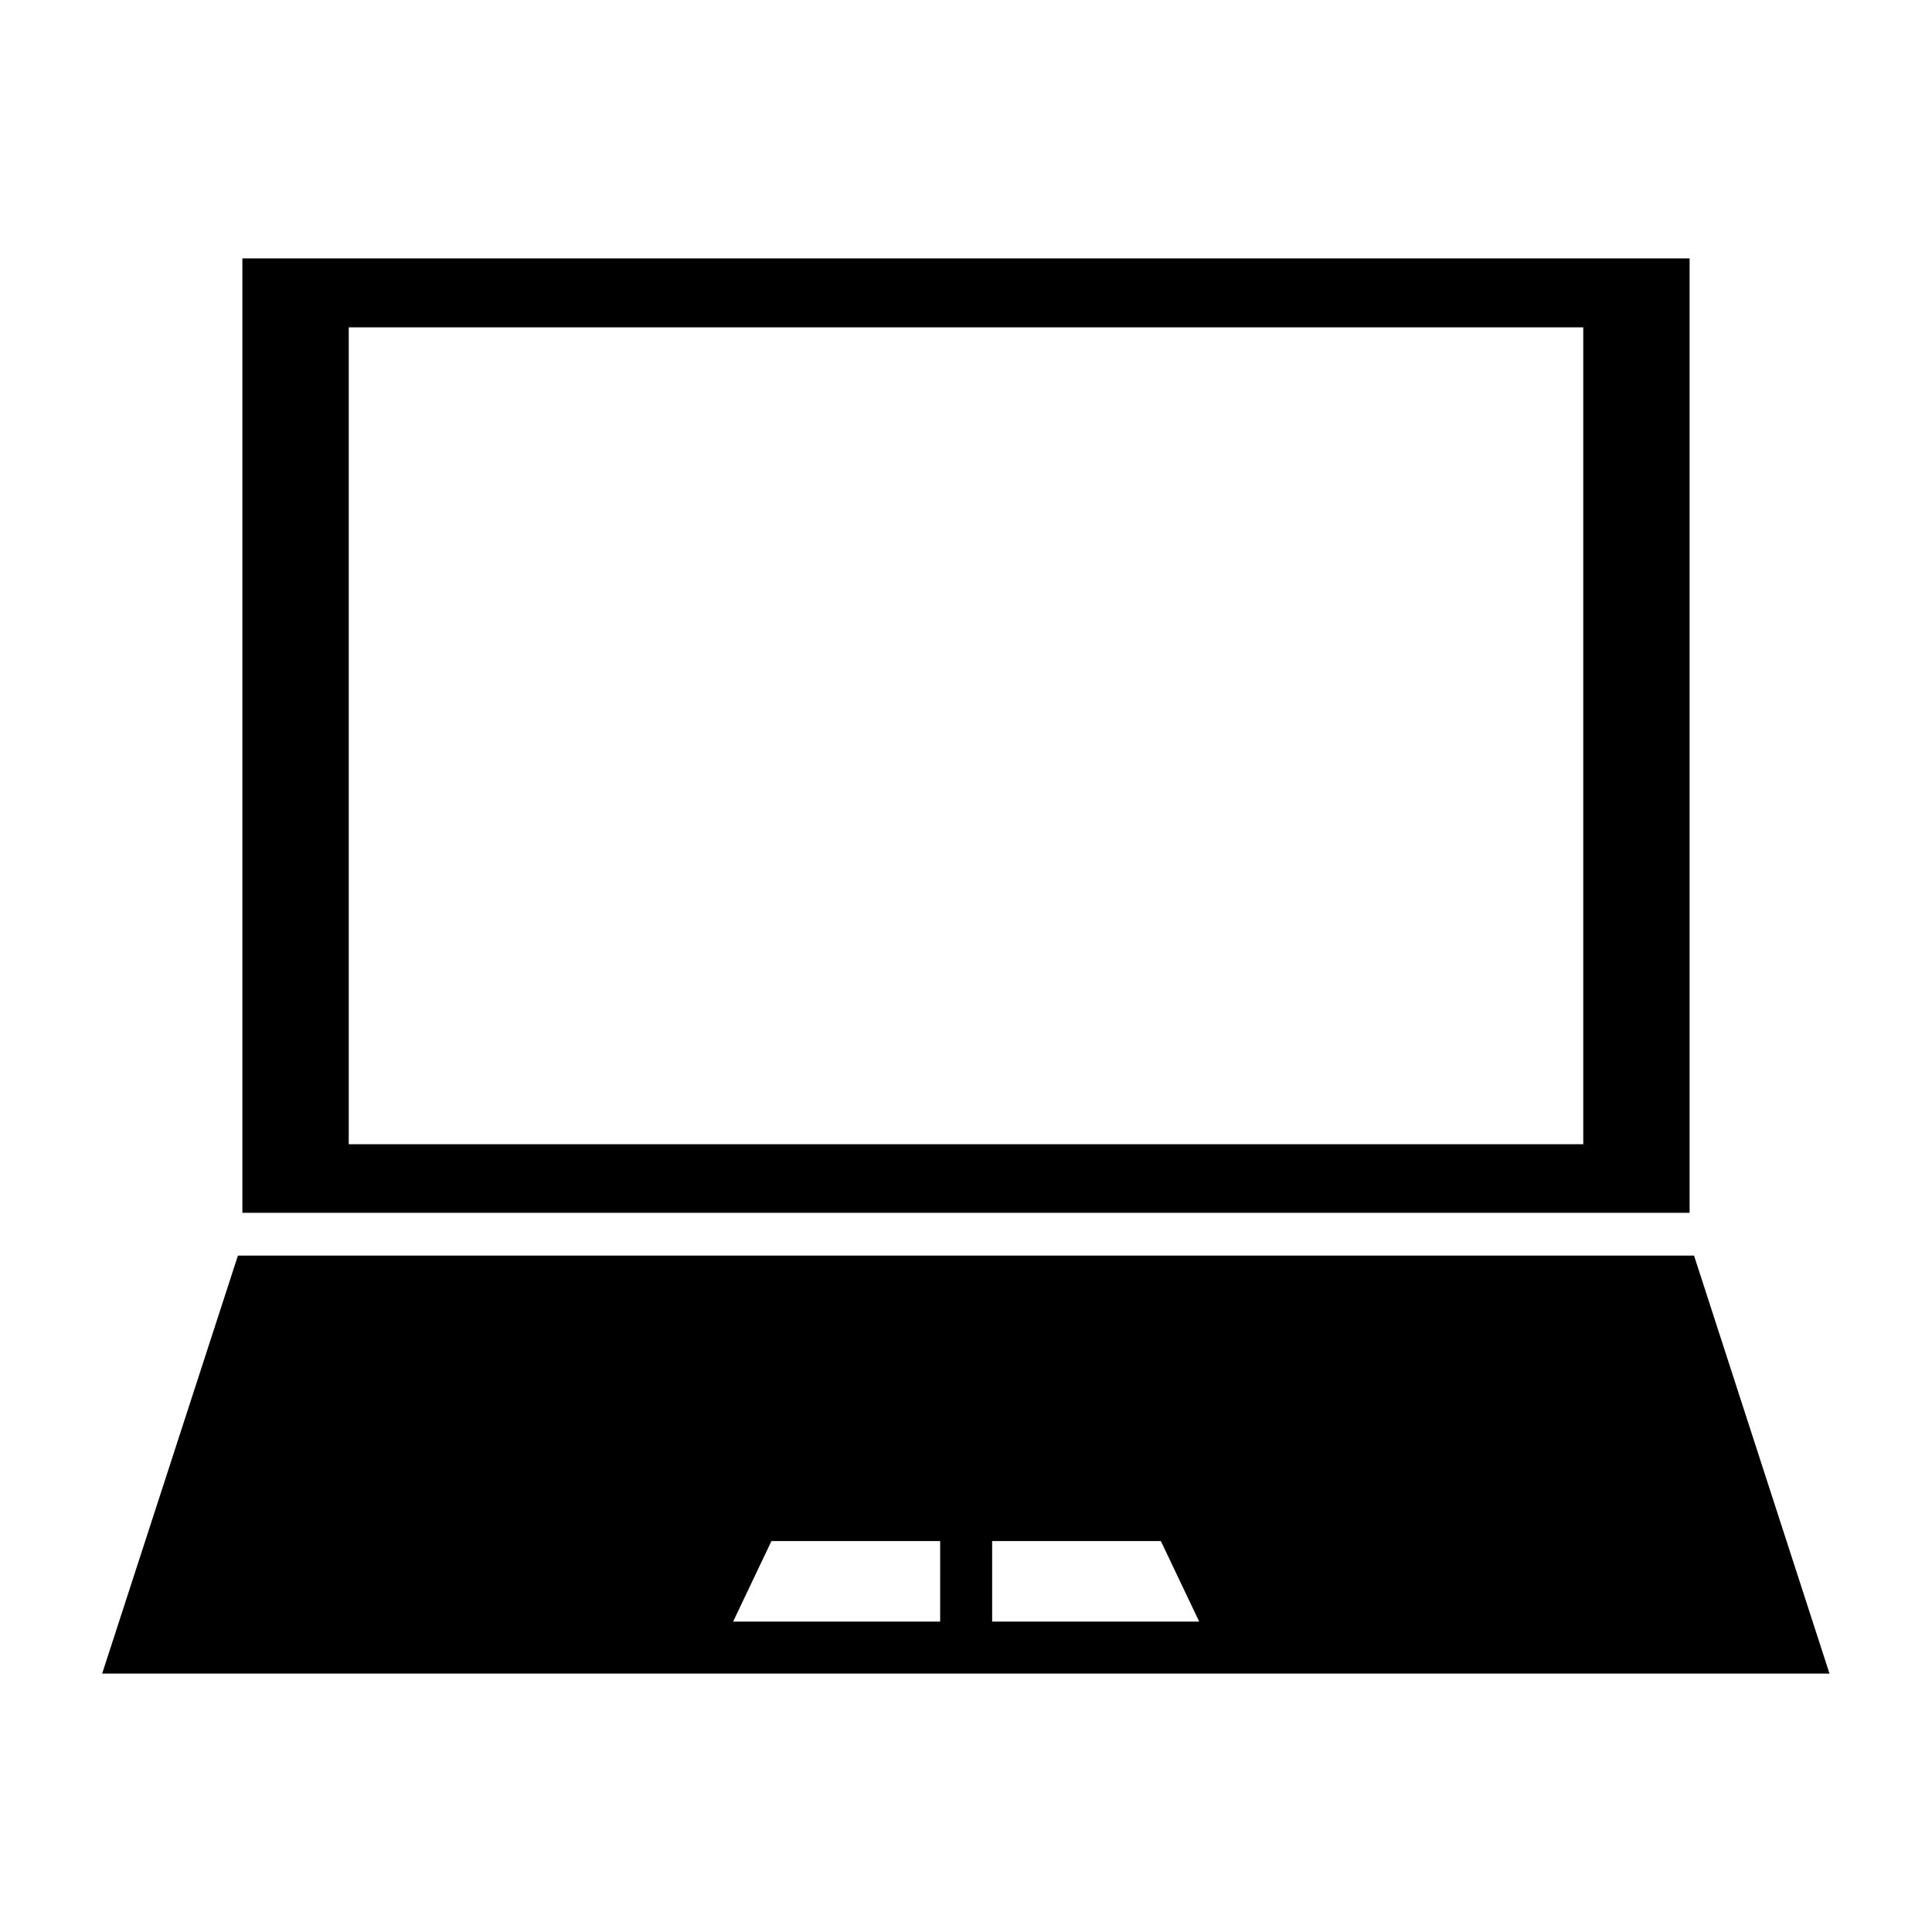
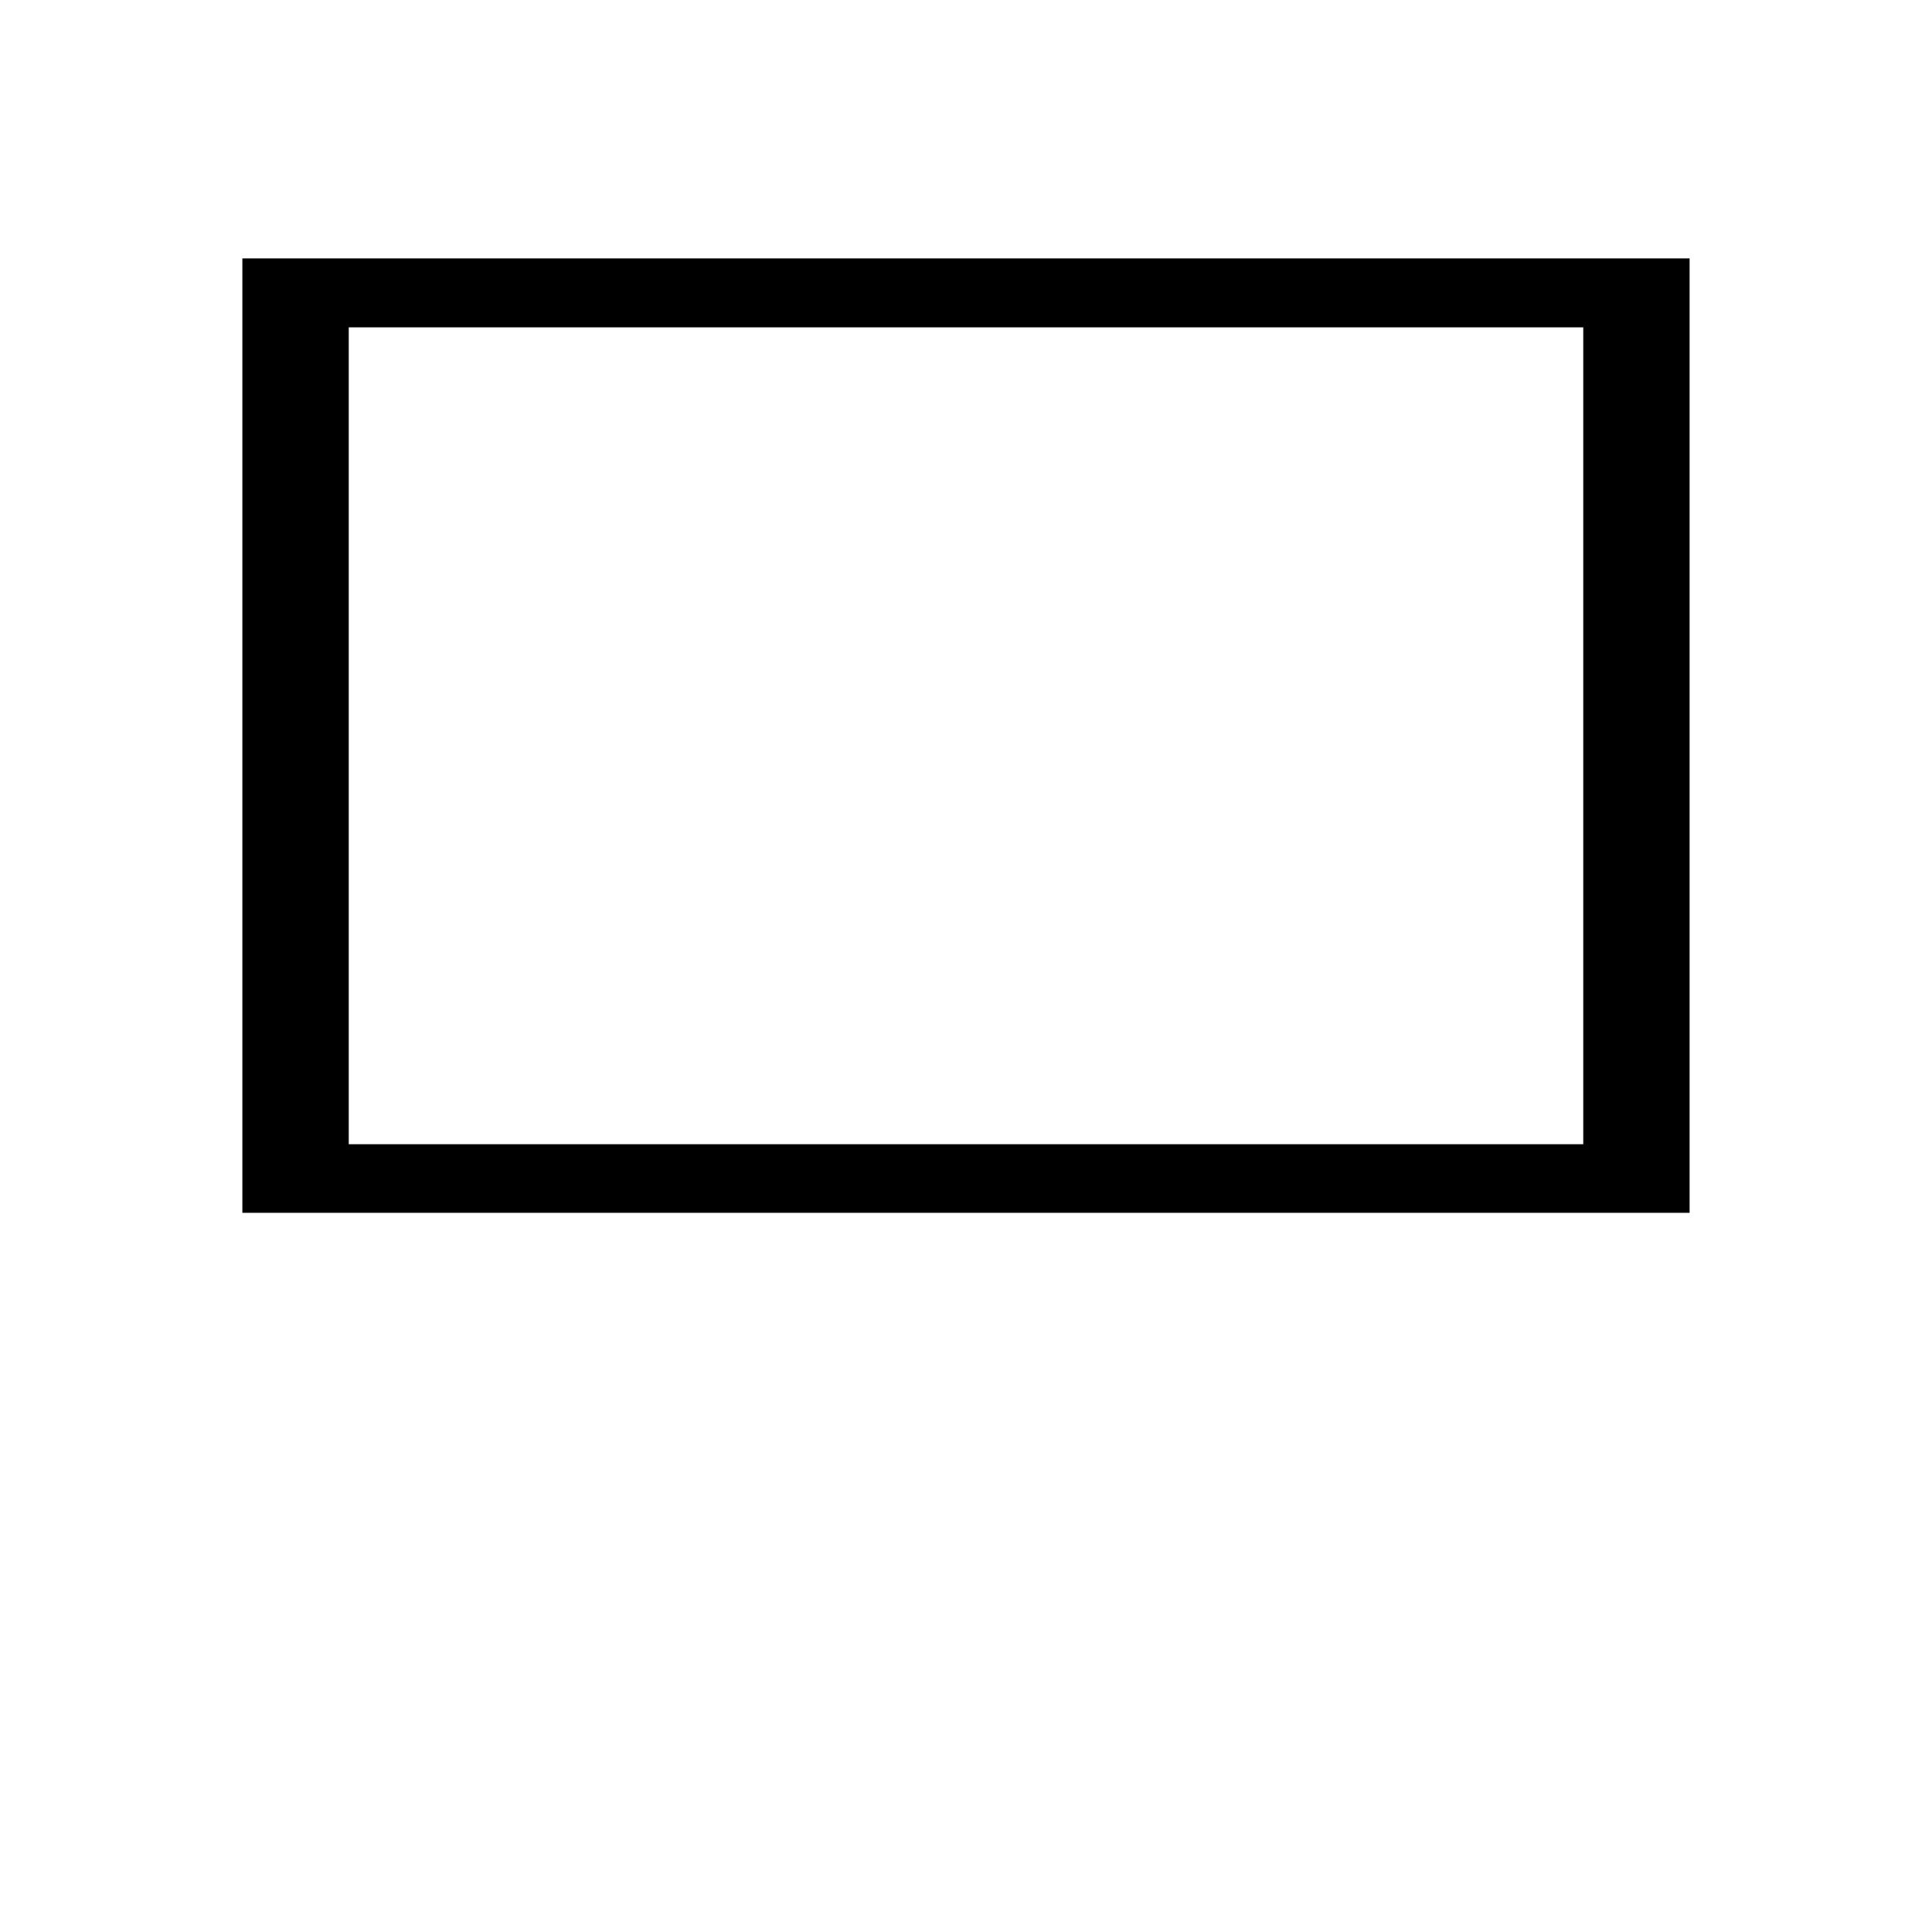
<svg xmlns="http://www.w3.org/2000/svg" fill="#000000" width="800px" height="800px" version="1.1" viewBox="144 144 512 512">
  <g>
    <path d="m591.76 465.41v-252.93h-383.53v252.93zm-355.34-234.66h327.16v216.48h-327.16z" />
-     <path d="m592.94 476.75h-385.89l-35.977 110.76h457.76zm-199.79 96.984h-54.867l10.156-21.332h44.715zm13.777 0v-21.332h44.715l10.156 21.332z" />
  </g>
</svg>